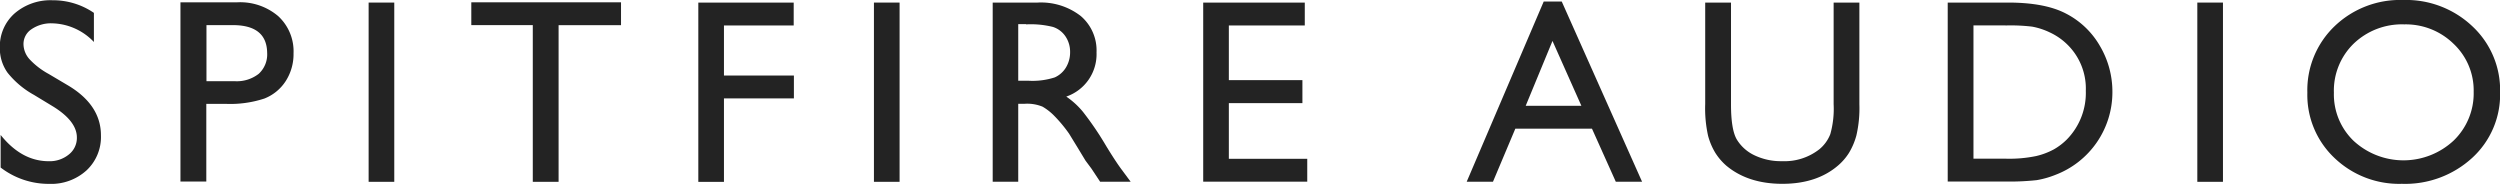
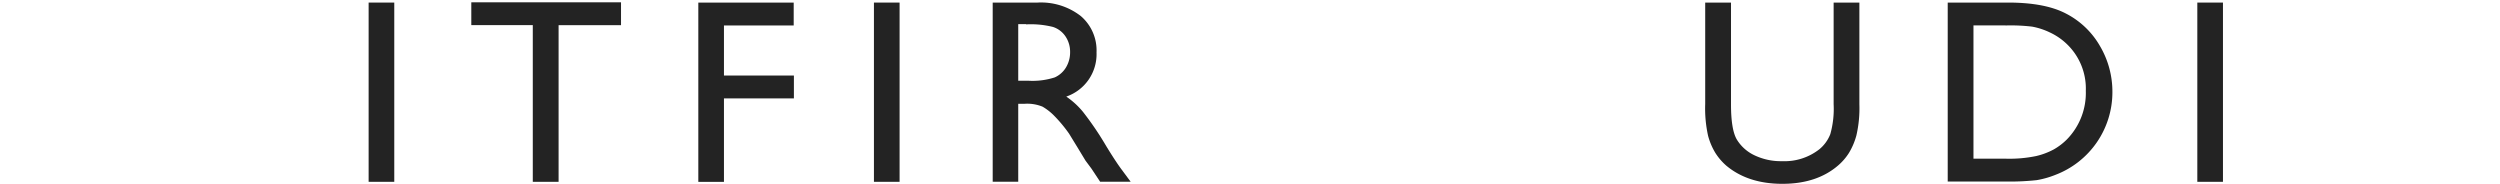
<svg xmlns="http://www.w3.org/2000/svg" id="Layer_1" data-name="Layer 1" viewBox="0 0 475.75 34.99">
  <defs>
    <style>.cls-1{fill:#232323;}</style>
  </defs>
  <title>spitfireaudio_logo</title>
-   <path class="cls-1" d="M185.39,300.45l-3.71-2.25a16.84,16.84,0,0,1-5-4.2,7.94,7.94,0,0,1-1.48-4.75,8.39,8.39,0,0,1,2.8-6.54,10.45,10.45,0,0,1,7.26-2.51,13.75,13.75,0,0,1,7.84,2.4v5.54a11.3,11.3,0,0,0-7.93-3.55,6.57,6.57,0,0,0-3.93,1.11,3.36,3.36,0,0,0-1.54,2.83,4.36,4.36,0,0,0,1.13,2.87,14.25,14.25,0,0,0,3.64,2.81l3.73,2.21q6.24,3.73,6.24,9.49a8.7,8.7,0,0,1-2.75,6.67,10,10,0,0,1-7.14,2.56,15,15,0,0,1-9.2-3.11v-6.2q4,5,9.16,5a5.75,5.75,0,0,0,3.82-1.28,4,4,0,0,0,1.53-3.2Q189.88,303.25,185.39,300.45Z" transform="translate(-175.23 -280.15)" />
-   <path class="cls-1" d="M209.57,314.74V280.59h10.82a11.15,11.15,0,0,1,7.79,2.64,9.09,9.09,0,0,1,2.91,7.08,9.47,9.47,0,0,1-1.49,5.27,8.52,8.52,0,0,1-4.08,3.33,20.76,20.76,0,0,1-7.42,1h-3.61v14.79h-4.91Zm10-29.81h-5.05V295.6h5.35a6.77,6.77,0,0,0,4.59-1.4,5,5,0,0,0,1.61-4Q226,284.93,219.53,284.93Z" transform="translate(-175.23 -280.15)" />
  <path class="cls-1" d="M245.38,280.64h4.88v34.11h-4.88V280.64Z" transform="translate(-175.23 -280.15)" />
  <path class="cls-1" d="M264.92,280.59h28.49v4.35H281.53v29.81h-4.91V284.93H264.92v-4.35Z" transform="translate(-175.23 -280.15)" />
  <path class="cls-1" d="M308.08,280.64h18.19V285H313v9.52h13.31v4.35H313v15.89h-4.88V280.64Z" transform="translate(-175.23 -280.15)" />
  <path class="cls-1" d="M341.54,280.64h4.88v34.11h-4.88V280.64Z" transform="translate(-175.23 -280.15)" />
  <path class="cls-1" d="M364.14,314.74V280.64h8.54a12.33,12.33,0,0,1,8.22,2.56,8.6,8.6,0,0,1,3,6.93,8.53,8.53,0,0,1-5.76,8.4,15.12,15.12,0,0,1,3.2,2.93,59.08,59.08,0,0,1,4.39,6.47q1.78,2.91,2.86,4.37l1.81,2.44h-5.81l-1.49-2.25q-0.07-.12-0.29-0.42l-1-1.34-1.51-2.49-1.63-2.66a26.58,26.58,0,0,0-2.77-3.34,10.56,10.56,0,0,0-2.27-1.79,7.68,7.68,0,0,0-3.41-.55H369v14.84h-4.88Zm6.35-30H369v10.77h1.86a13.76,13.76,0,0,0,5.09-.63,4.78,4.78,0,0,0,2.15-1.92,5.56,5.56,0,0,0,.77-2.92,5.22,5.22,0,0,0-.85-2.92,4.57,4.57,0,0,0-2.4-1.84A17.36,17.36,0,0,0,370.49,284.79Z" transform="translate(-175.23 -280.15)" />
-   <path class="cls-1" d="M404.19,280.64h19.34V285H409.08v10.4h14v4.37h-14v10.6H424v4.35h-19.8V280.64Z" transform="translate(-175.23 -280.15)" />
-   <path class="cls-1" d="M469,280.44h3.43l15.29,34.3h-5l-4.54-10.11H463.6l-4.26,10.11h-5Zm7.17,19.85-5.5-12.35-5.1,12.35h10.61Z" transform="translate(-175.23 -280.15)" />
  <path class="cls-1" d="M524.16,280.64h4.91V300a23,23,0,0,1-.57,5.93,12.91,12.91,0,0,1-1.42,3.33,10.64,10.64,0,0,1-2.06,2.38q-4.05,3.49-10.6,3.49t-10.69-3.47a11.12,11.12,0,0,1-2.06-2.4,12.48,12.48,0,0,1-1.39-3.26,24.06,24.06,0,0,1-.55-6.05V280.64h4.91V300q0,4.81,1.1,6.69a7.83,7.83,0,0,0,3.34,3,11.62,11.62,0,0,0,5.3,1.13,10.72,10.72,0,0,0,7.08-2.27,7,7,0,0,0,2.08-2.88,17.73,17.73,0,0,0,.63-5.69V280.64Z" transform="translate(-175.23 -280.15)" />
  <path class="cls-1" d="M545.88,314.69V280.64h11.5q7,0,11,2.09a15.76,15.76,0,0,1,6.45,6.14,17.08,17.08,0,0,1,2.39,8.84,16.82,16.82,0,0,1-10.86,15.72,17.25,17.25,0,0,1-3.54,1,47.6,47.6,0,0,1-6.15.26H545.88Zm11-29.71h-6.1v25.37H557a25,25,0,0,0,5.69-.5,13.44,13.44,0,0,0,3.38-1.27,11.62,11.62,0,0,0,2.48-1.89,12.63,12.63,0,0,0,3.61-9.25,11.71,11.71,0,0,0-3.71-9,11.86,11.86,0,0,0-3.14-2.12,13.16,13.16,0,0,0-3.36-1.1A34.19,34.19,0,0,0,556.86,285Z" transform="translate(-175.23 -280.15)" />
  <path class="cls-1" d="M593.38,280.64h4.88v34.11h-4.88V280.64Z" transform="translate(-175.23 -280.15)" />
-   <path class="cls-1" d="M632.56,280.15a18.34,18.34,0,0,1,13.16,5A16.6,16.6,0,0,1,651,297.7a16.34,16.34,0,0,1-5.31,12.49,18.87,18.87,0,0,1-13.38,4.94,17.79,17.79,0,0,1-12.85-4.94,16.48,16.48,0,0,1-5.14-12.39,16.85,16.85,0,0,1,5.17-12.65A18,18,0,0,1,632.56,280.15Zm0.2,4.64a13.24,13.24,0,0,0-9.62,3.66,12.47,12.47,0,0,0-3.77,9.35,12.25,12.25,0,0,0,3.78,9.18,14,14,0,0,0,19-.07,12.49,12.49,0,0,0,3.82-9.3,12.19,12.19,0,0,0-3.82-9.12A13,13,0,0,0,632.76,284.79Z" transform="translate(-175.23 -280.15)" />
</svg>